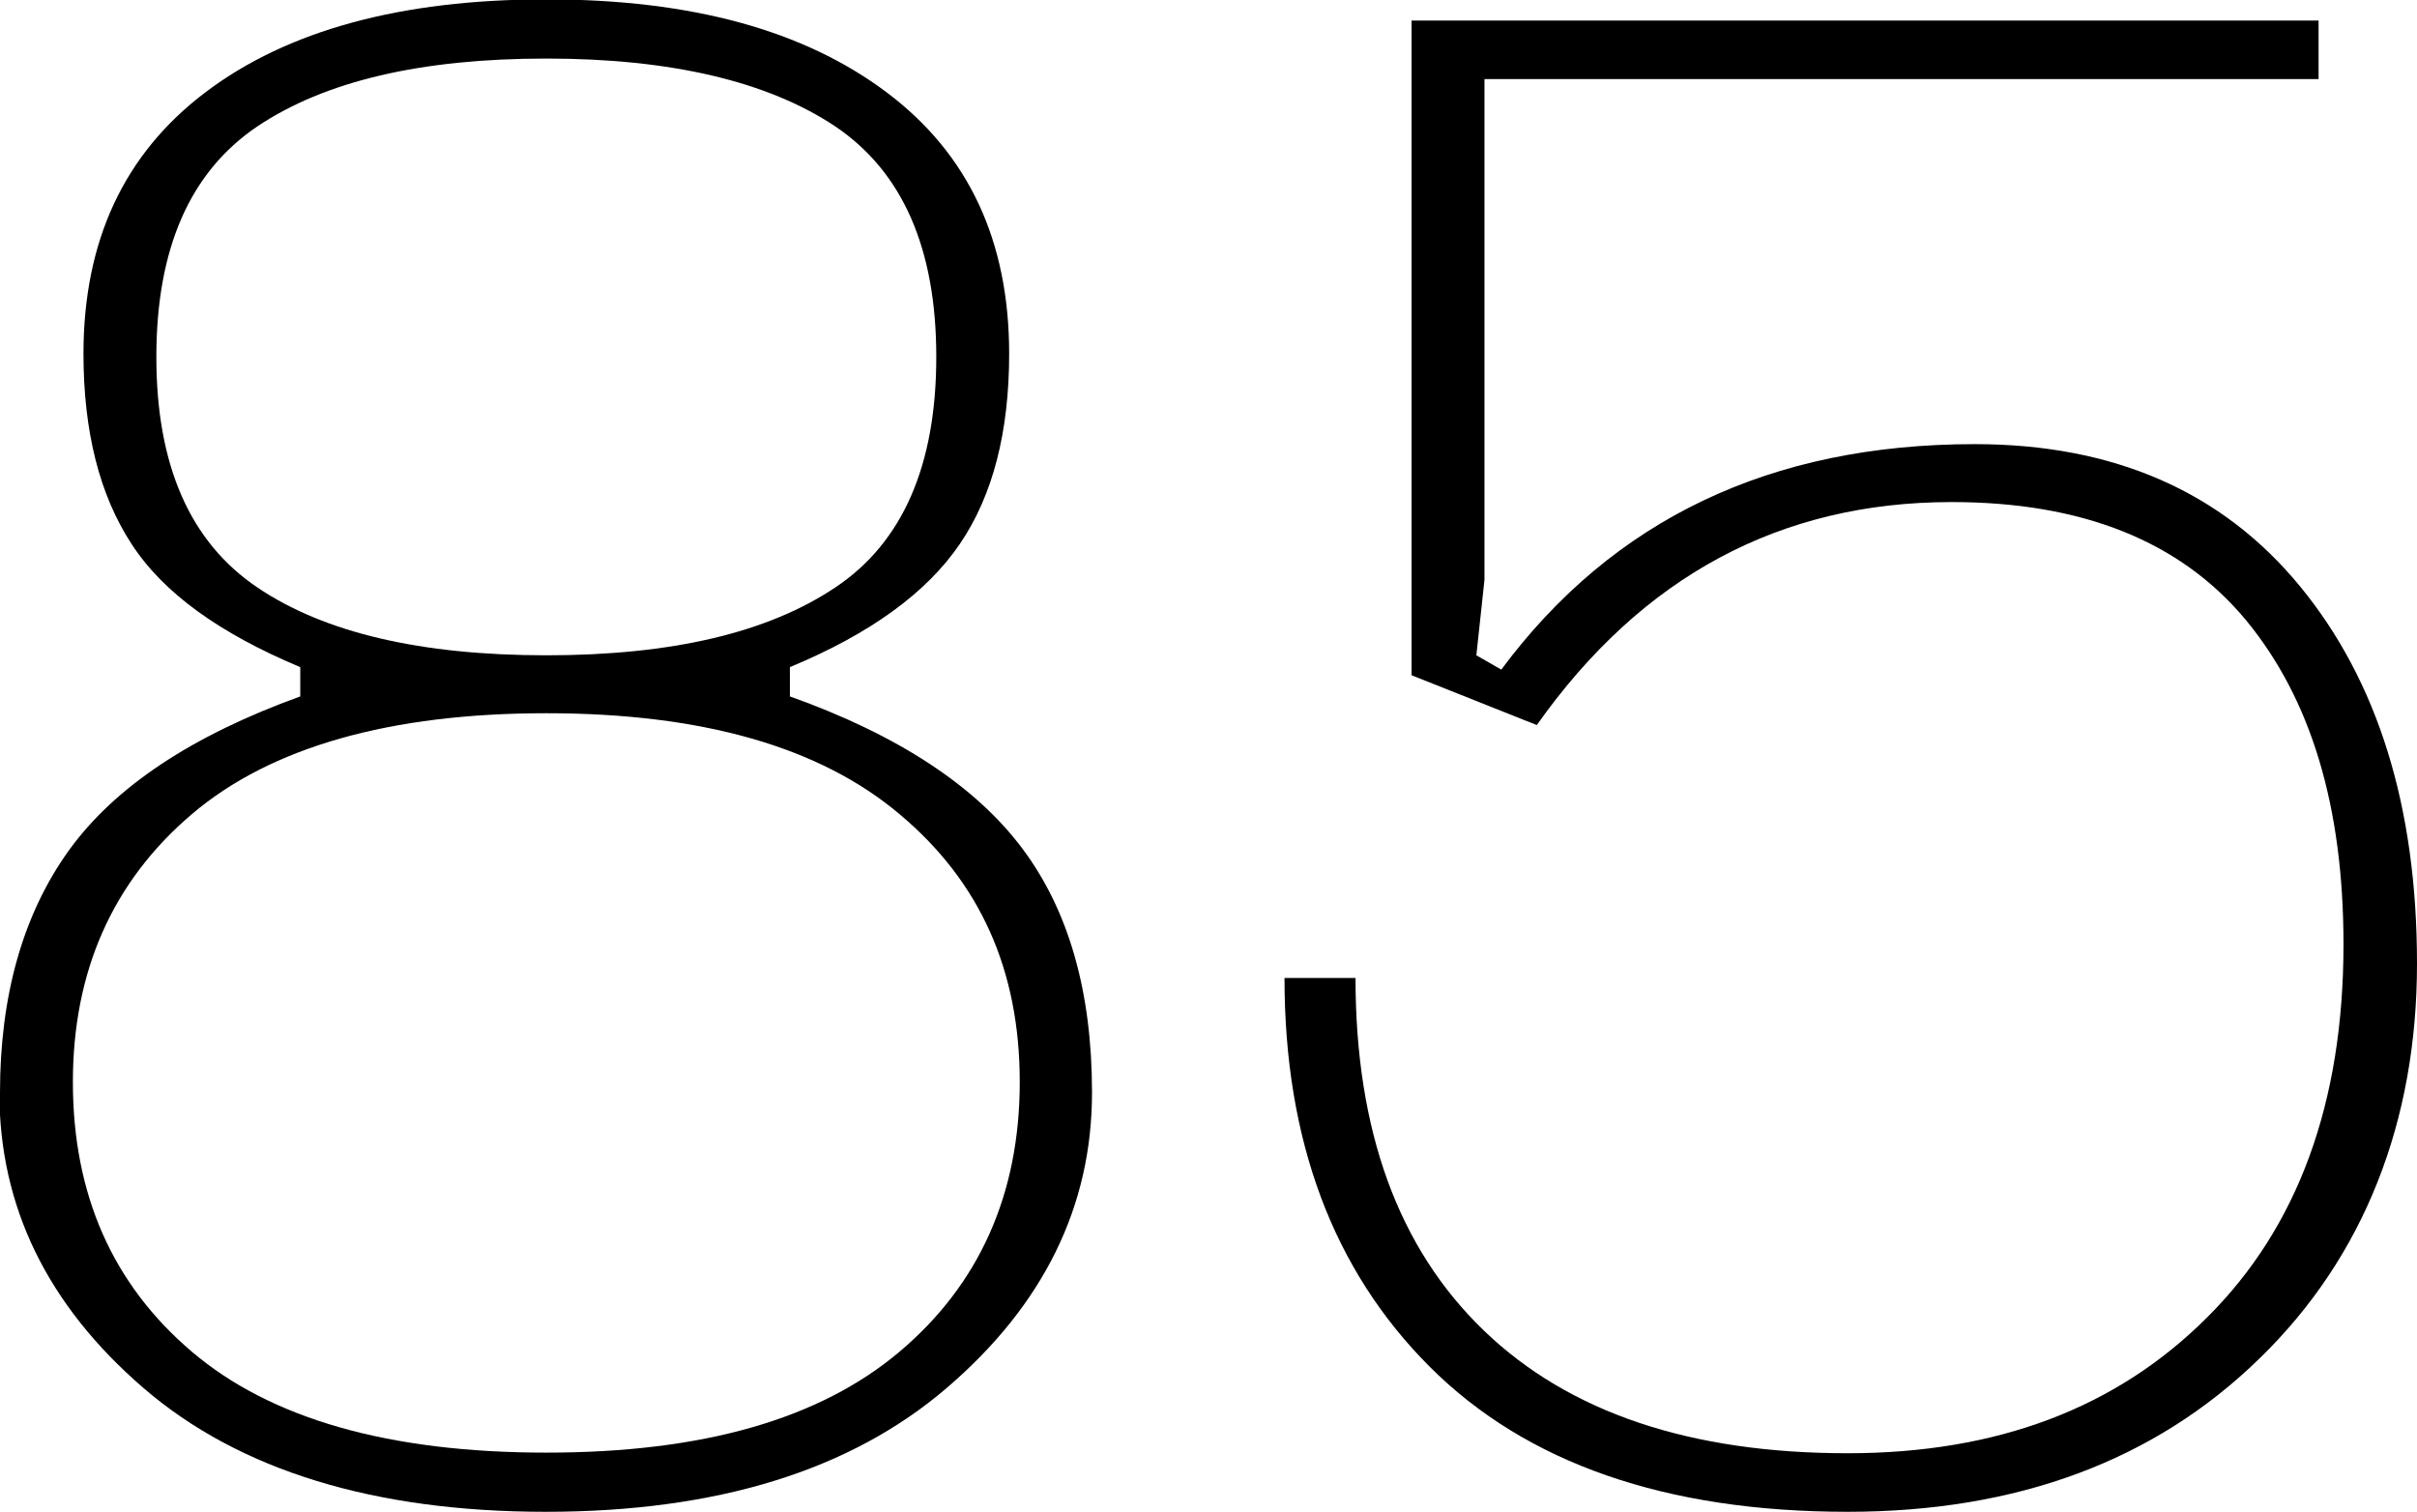
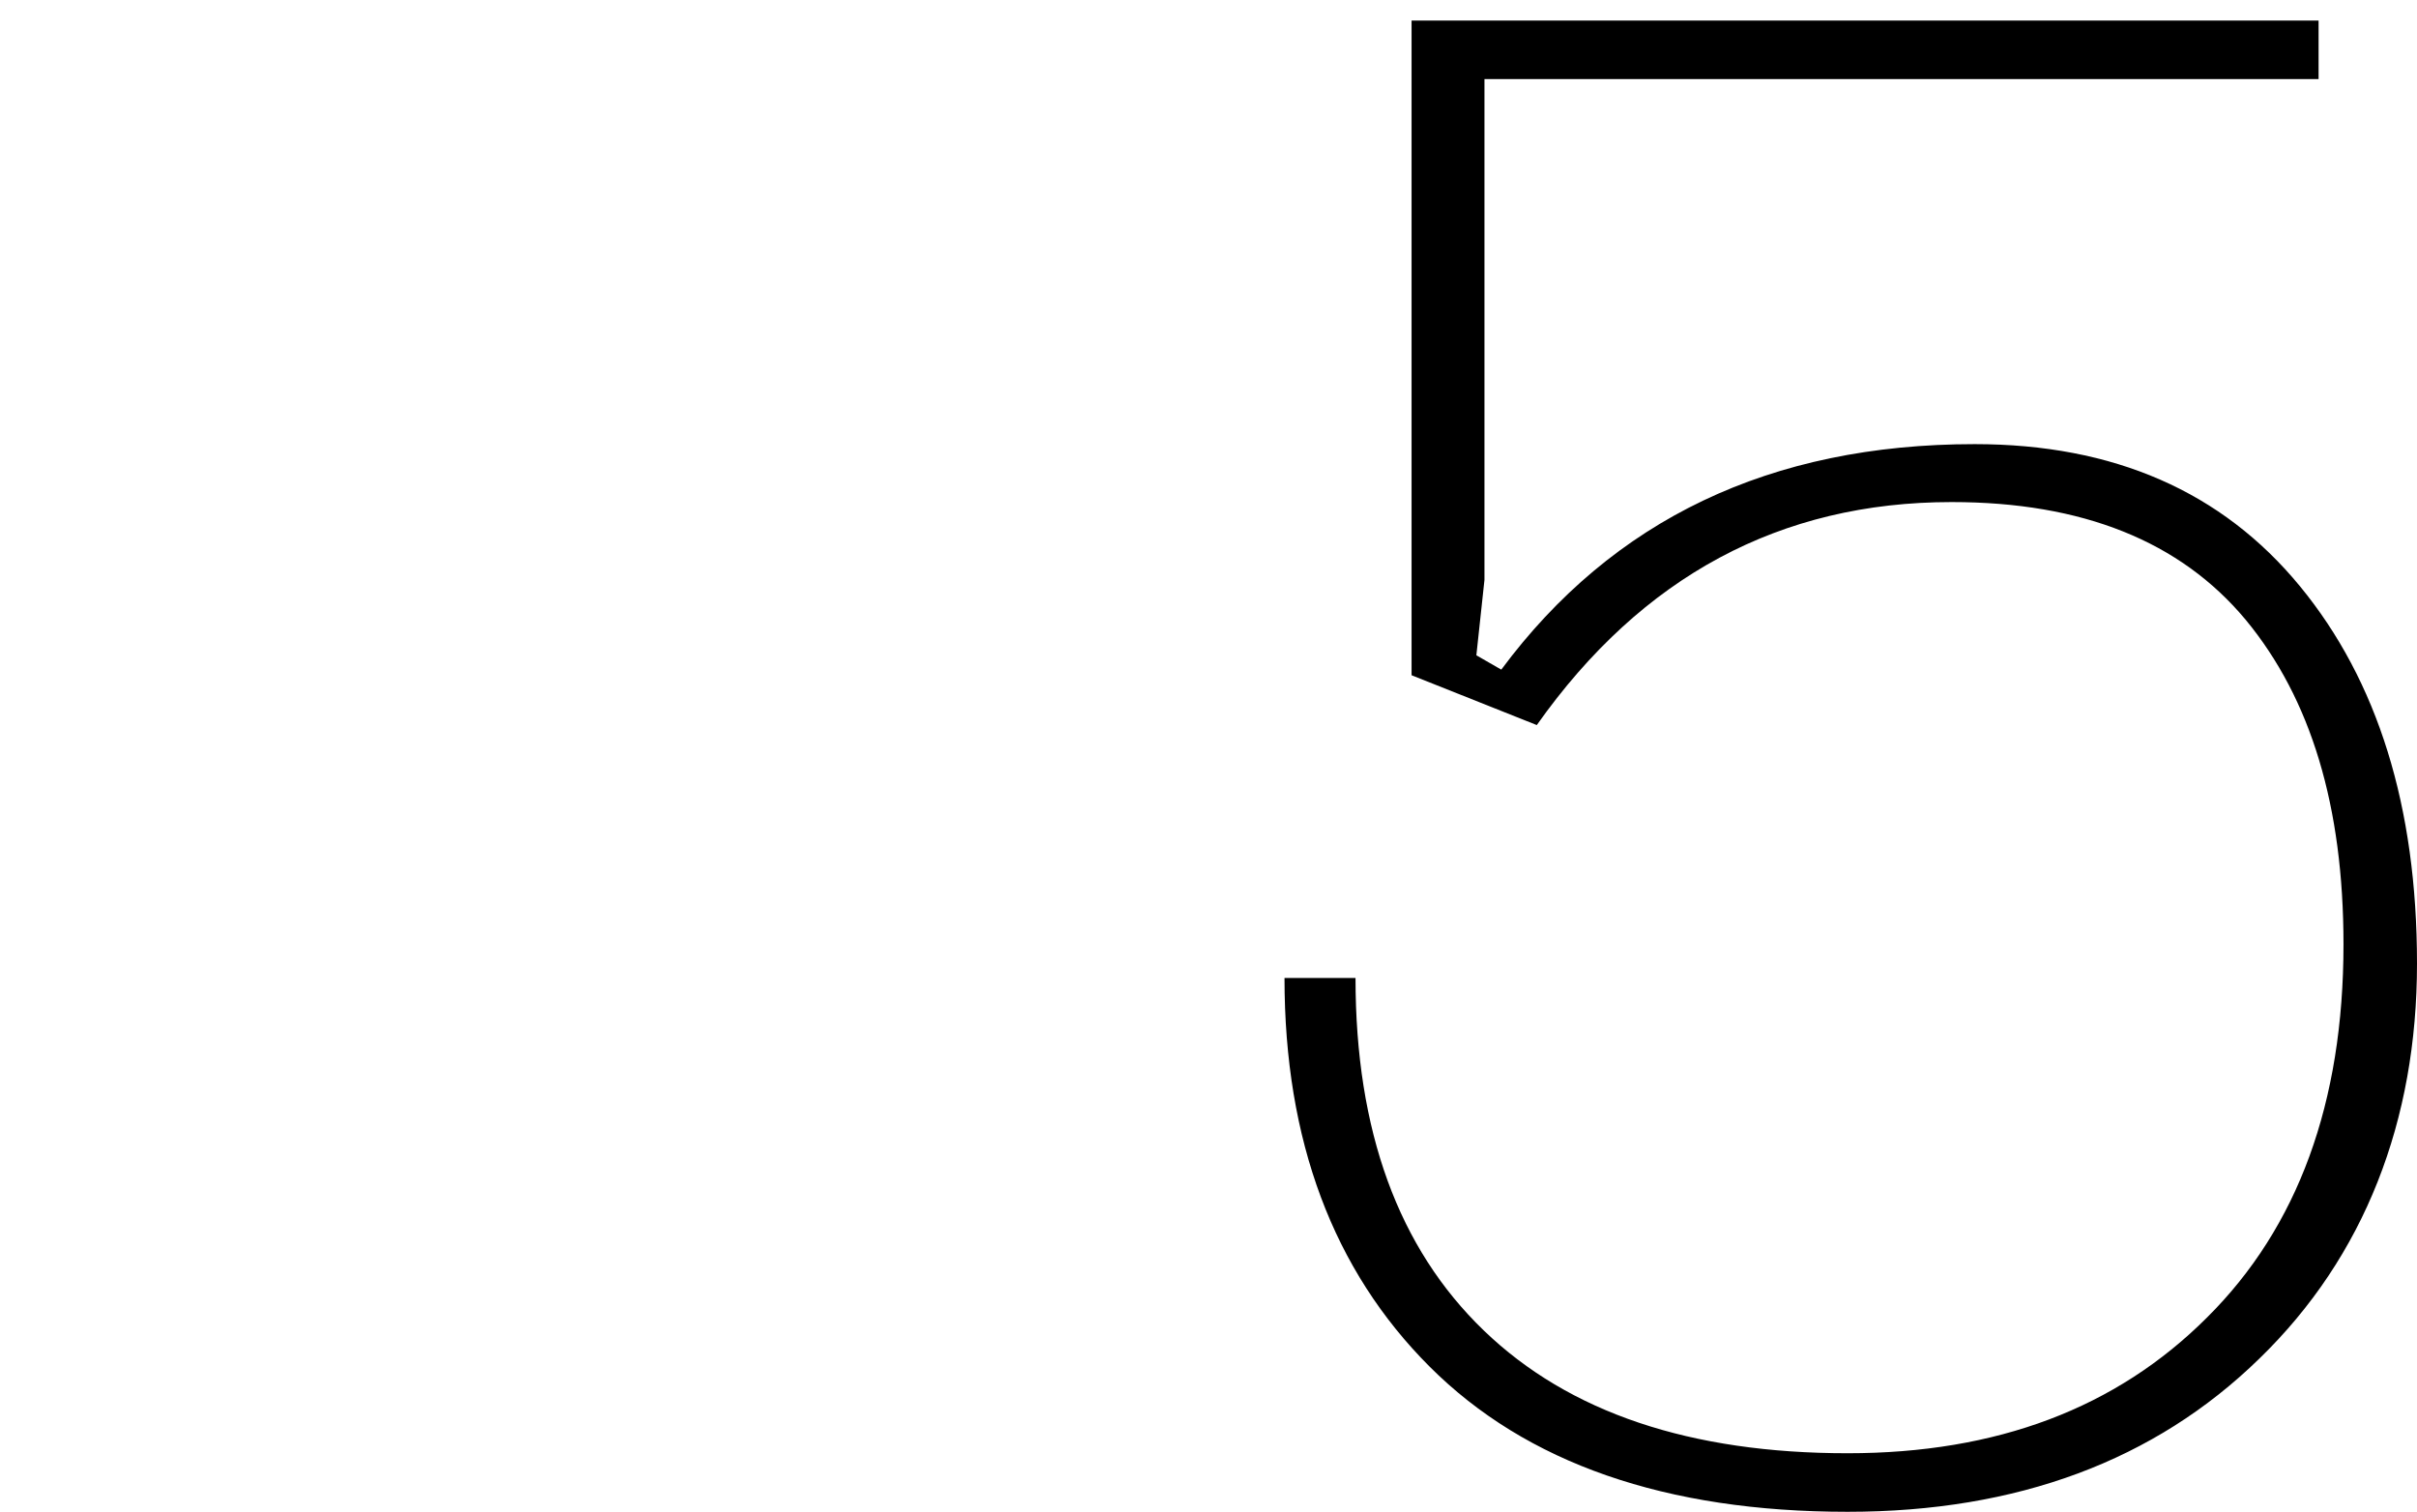
<svg xmlns="http://www.w3.org/2000/svg" id="Layer_2" data-name="Layer 2" viewBox="0 0 38.8 24.27">
  <g id="Layer_1-2" data-name="Layer 1">
    <g>
-       <path d="M0,17.54c0-1.56,.37-2.86,1.1-3.88,.74-1.03,1.98-1.85,3.72-2.48v-.47c-1.29-.54-2.2-1.19-2.71-1.98-.51-.78-.77-1.8-.77-3.05,0-1.81,.65-3.21,1.96-4.2,1.31-.99,3.13-1.49,5.47-1.49s4.14,.5,5.46,1.49c1.32,.99,1.97,2.39,1.97,4.2,0,1.25-.26,2.27-.79,3.05-.53,.78-1.43,1.44-2.73,1.98v.47c1.74,.62,2.98,1.44,3.73,2.44,.75,1,1.12,2.31,1.12,3.92,0,1.83-.78,3.41-2.33,4.74-1.55,1.33-3.7,1.99-6.44,1.99s-4.92-.66-6.46-1.99c-1.54-1.33-2.31-2.91-2.31-4.74Zm1.17-.17c0,1.81,.64,3.25,1.91,4.33,1.27,1.08,3.17,1.62,5.69,1.62s4.39-.54,5.67-1.62c1.28-1.08,1.93-2.53,1.93-4.33s-.64-3.22-1.93-4.3c-1.28-1.08-3.17-1.62-5.67-1.62s-4.42,.54-5.69,1.62c-1.27,1.08-1.91,2.52-1.91,4.3ZM4.13,2.03c-1.08,.73-1.62,1.96-1.62,3.7s.54,2.97,1.62,3.7c1.08,.73,2.63,1.09,4.64,1.09s3.55-.36,4.64-1.09c1.08-.72,1.62-1.96,1.62-3.7s-.54-2.97-1.62-3.7c-1.08-.72-2.63-1.09-4.64-1.09s-3.55,.36-4.64,1.09Z" />
      <path d="M20.62,15.7h1.14c0,2.46,.69,4.34,2.06,5.66,1.37,1.32,3.32,1.97,5.84,1.97,2.39,0,4.31-.72,5.77-2.18,1.46-1.45,2.19-3.45,2.19-5.99,0-2.21-.52-3.94-1.57-5.21-1.05-1.26-2.62-1.89-4.72-1.89-2.75,0-4.97,1.19-6.66,3.58l-2.01-.8V.33h14.56v.94h-13.39V9.31l-.13,1.21,.4,.23c1.79-2.41,4.32-3.62,7.6-3.62,2.23,0,3.97,.76,5.22,2.28,1.25,1.52,1.88,3.54,1.88,6.06s-.84,4.7-2.53,6.34c-1.68,1.64-3.89,2.46-6.61,2.46-2.92,0-5.16-.78-6.71-2.33-1.55-1.55-2.33-3.63-2.33-6.24Z" />
    </g>
  </g>
</svg>